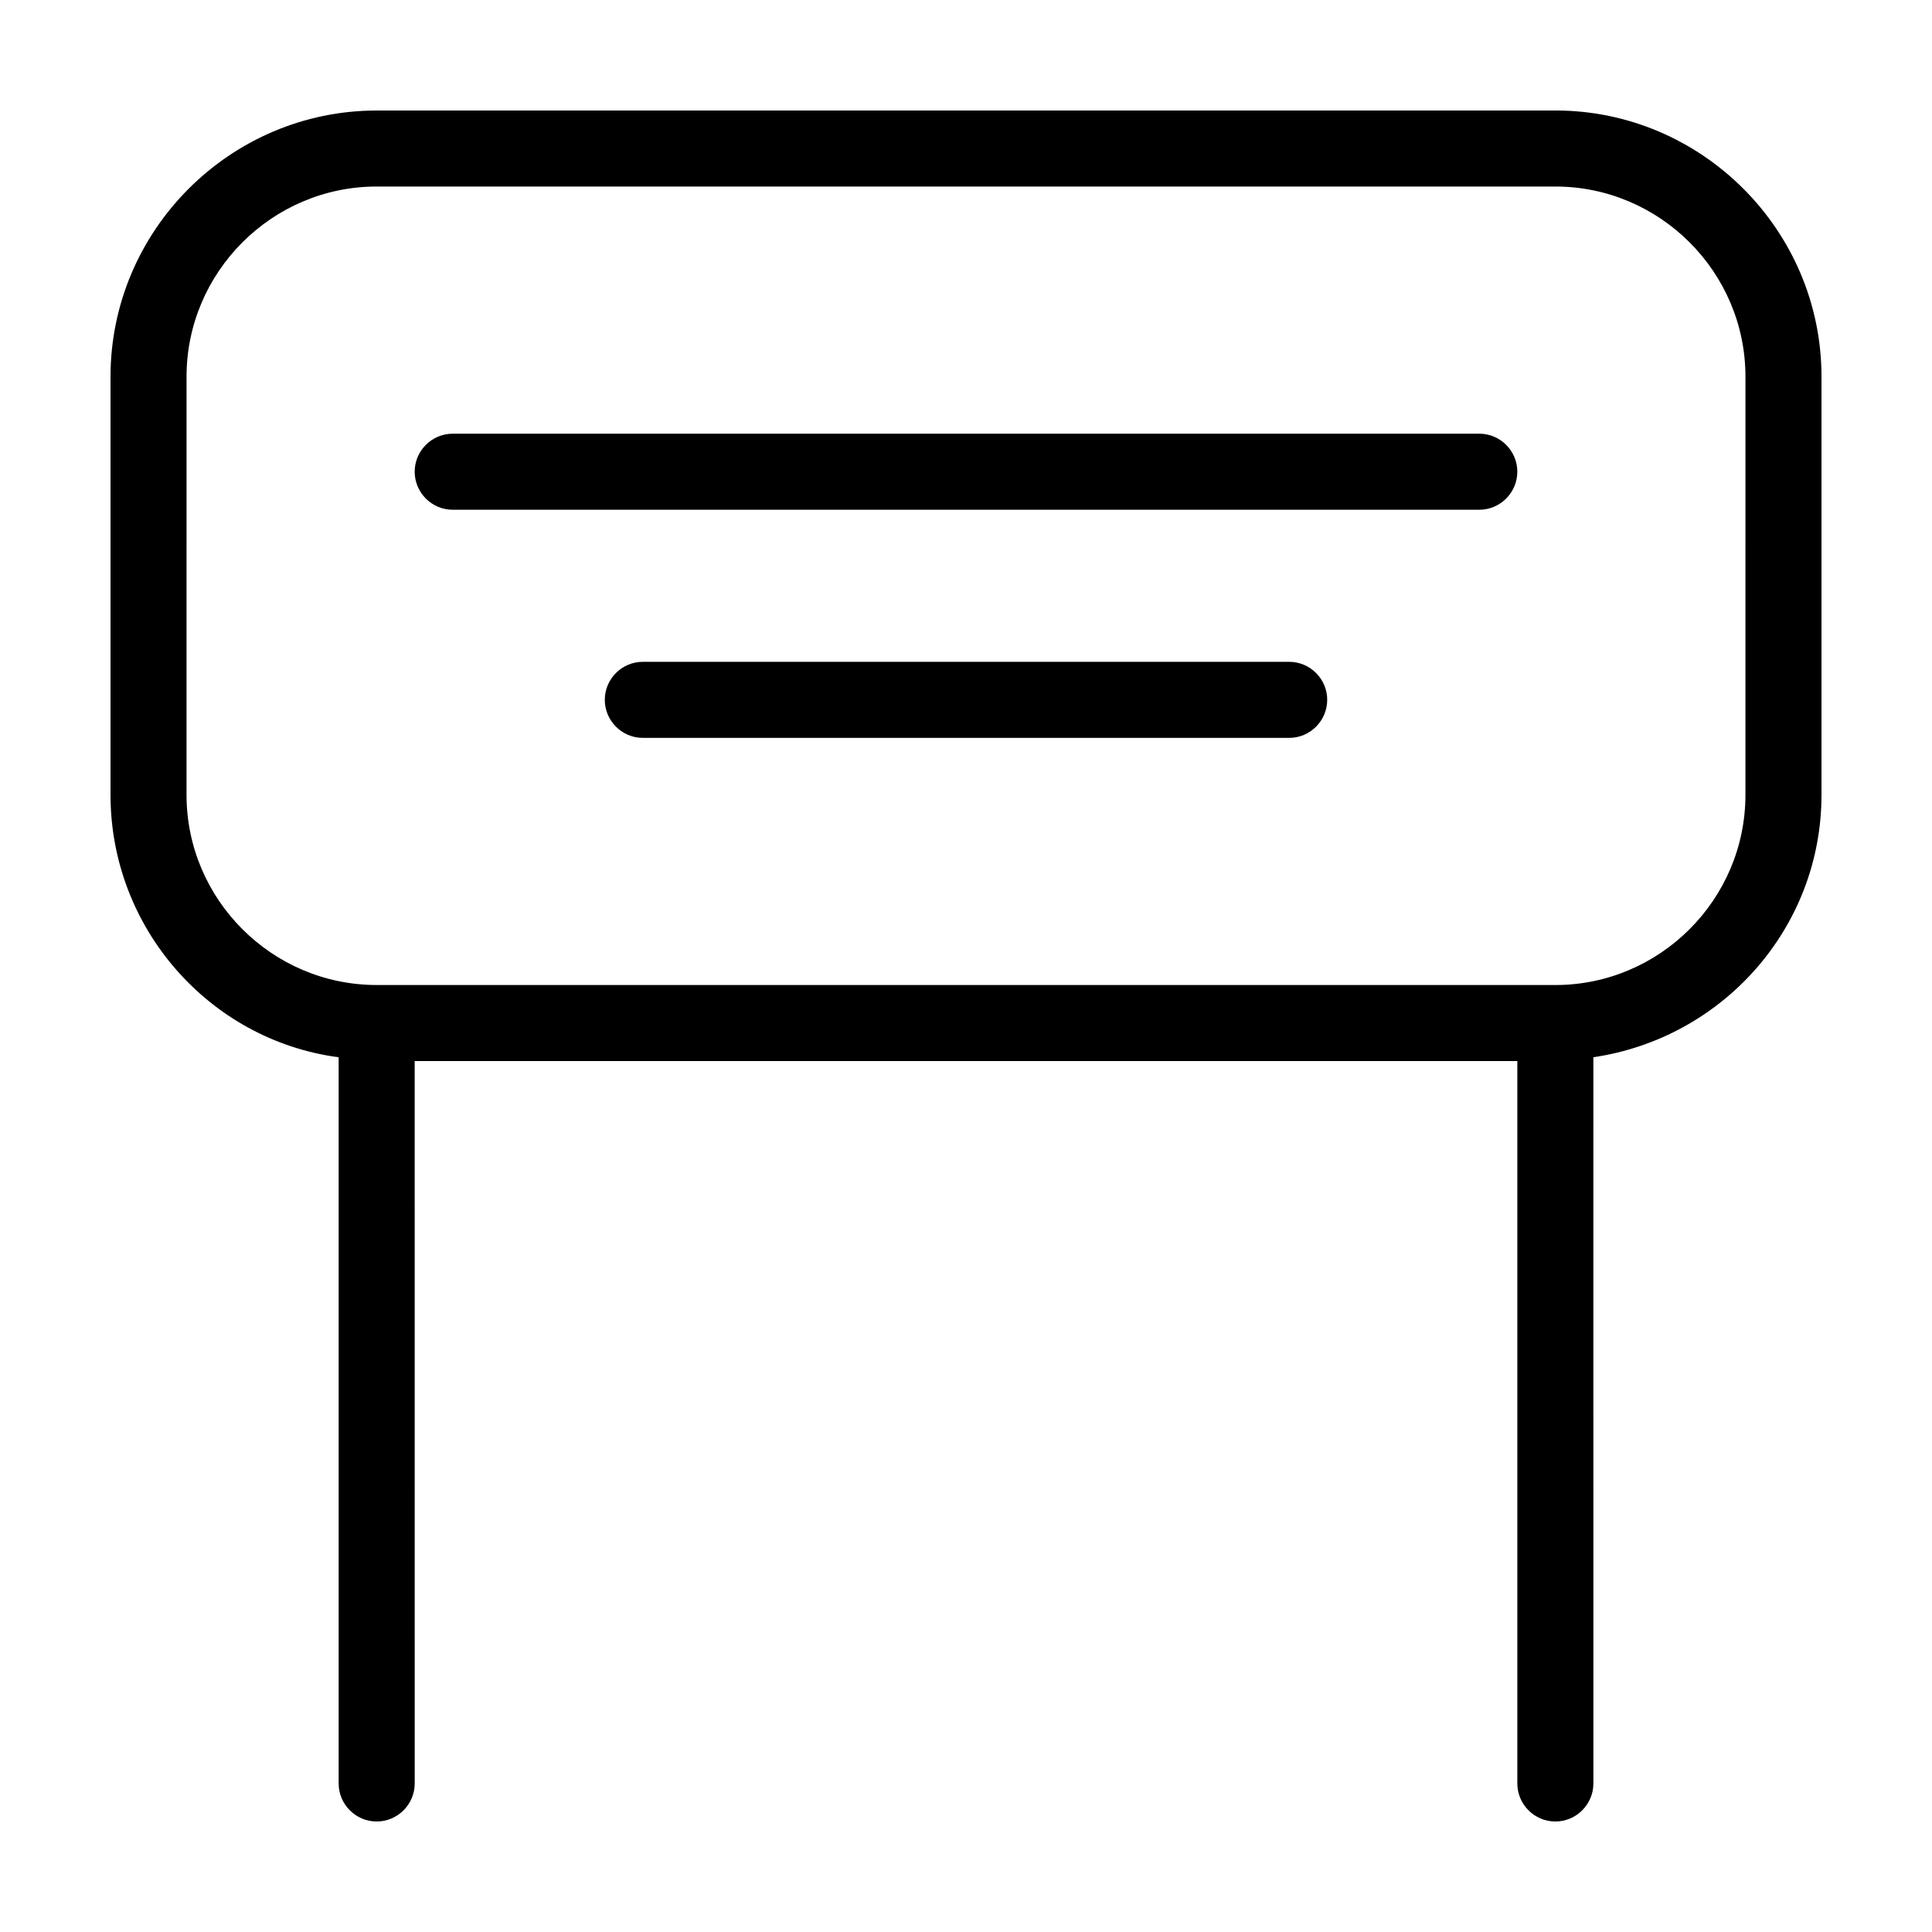
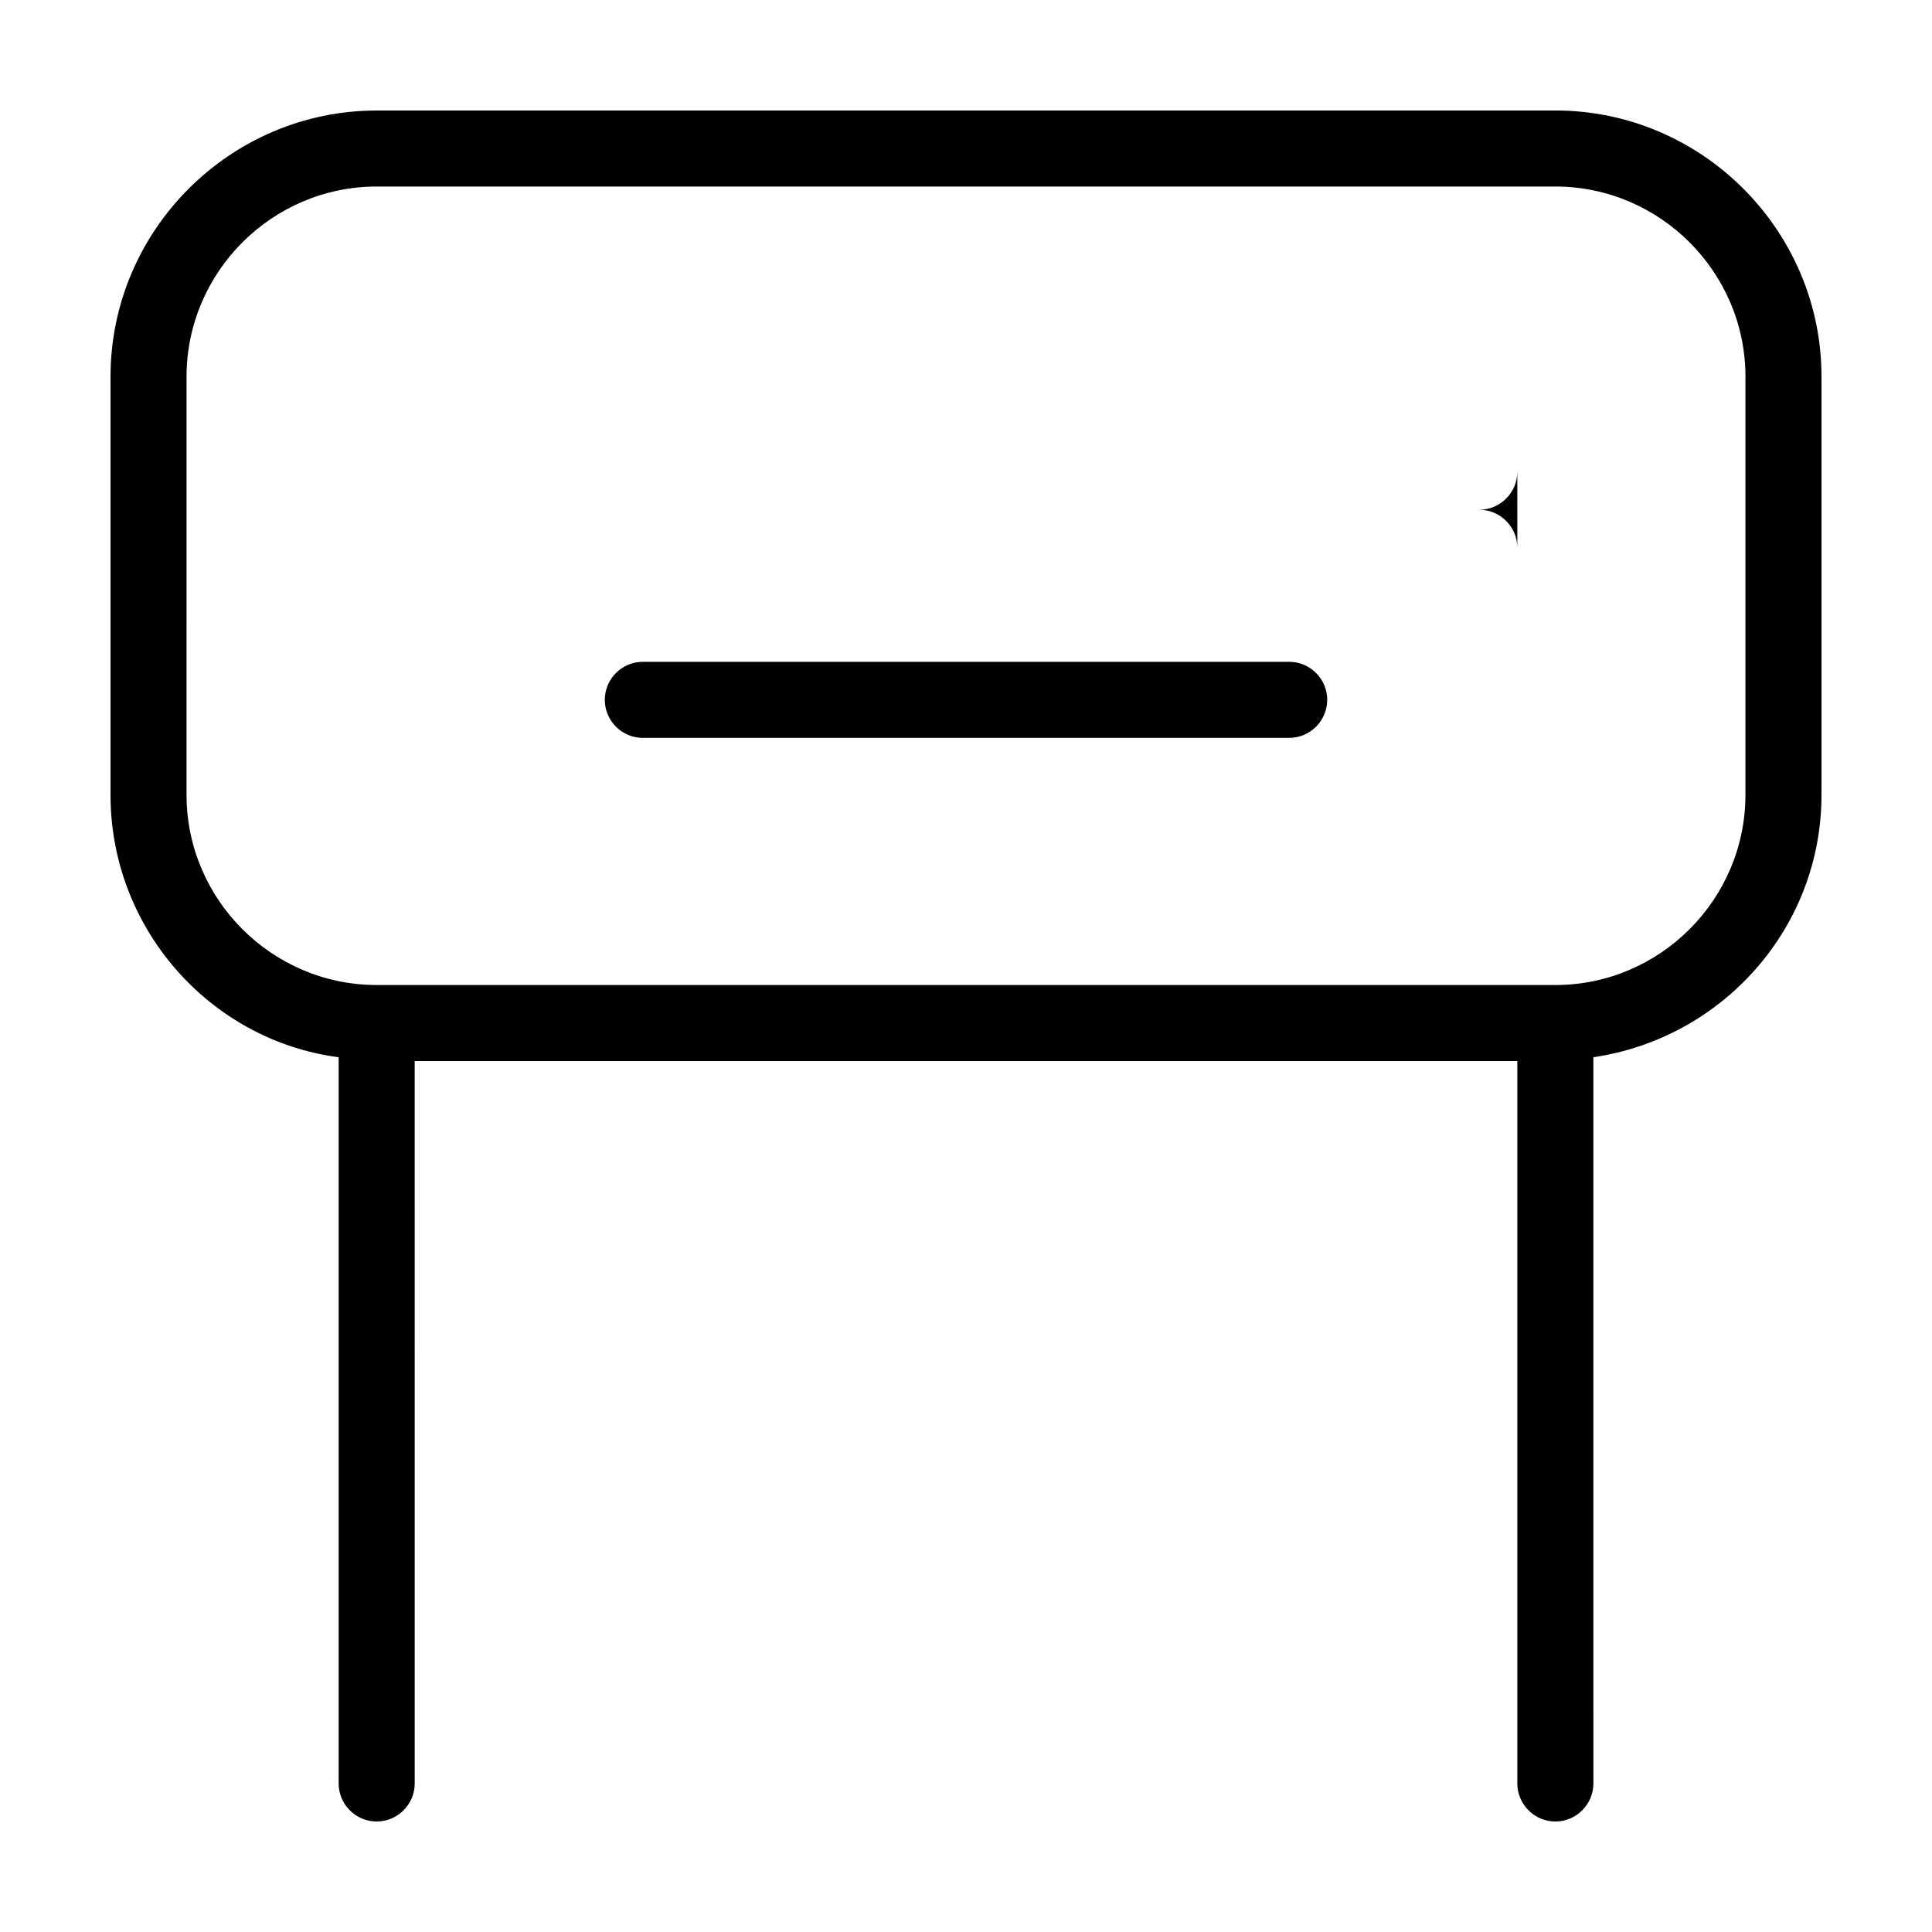
<svg xmlns="http://www.w3.org/2000/svg" fill="#000000" width="800px" height="800px" version="1.1" viewBox="144 144 512 512">
-   <path d="m556.18 173.29h-312.36c-38.793 0-70.531 31.738-70.531 70.531v110.84c0 35.266 26.199 64.992 60.457 69.527v192.45c0 5.543 4.535 10.078 10.078 10.078 5.543 0 10.078-4.535 10.078-10.078l-0.004-191.45h292.21v191.45c0 5.543 4.535 10.078 10.078 10.078 5.543 0 10.078-4.535 10.078-10.078l-0.008-192.46c34.258-5.039 60.457-34.258 60.457-69.527v-110.84c0-38.793-31.738-70.531-70.531-70.531zm50.379 181.37c0 27.711-22.672 50.383-50.383 50.383l-312.36-0.004c-27.711 0-50.383-22.672-50.383-50.383l0.004-110.84c0-27.711 22.672-50.383 50.383-50.383h312.36c27.711 0 50.383 22.672 50.383 50.383zm-60.457-85.648c0 5.543-4.535 10.078-10.078 10.078h-272.05c-5.543 0-10.078-4.535-10.078-10.078 0-5.543 4.535-10.078 10.078-10.078h272.06c5.543 0.004 10.074 4.535 10.074 10.078zm-50.379 60.457c0 5.543-4.535 10.078-10.078 10.078h-171.29c-5.543 0-10.078-4.535-10.078-10.078 0-5.543 4.535-10.078 10.078-10.078h171.3c5.539 0.004 10.074 4.535 10.074 10.078z" />
+   <path d="m556.18 173.29h-312.36c-38.793 0-70.531 31.738-70.531 70.531v110.84c0 35.266 26.199 64.992 60.457 69.527v192.45c0 5.543 4.535 10.078 10.078 10.078 5.543 0 10.078-4.535 10.078-10.078l-0.004-191.45h292.21v191.45c0 5.543 4.535 10.078 10.078 10.078 5.543 0 10.078-4.535 10.078-10.078l-0.008-192.46c34.258-5.039 60.457-34.258 60.457-69.527v-110.84c0-38.793-31.738-70.531-70.531-70.531zm50.379 181.37c0 27.711-22.672 50.383-50.383 50.383l-312.36-0.004c-27.711 0-50.383-22.672-50.383-50.383l0.004-110.84c0-27.711 22.672-50.383 50.383-50.383h312.36c27.711 0 50.383 22.672 50.383 50.383zm-60.457-85.648c0 5.543-4.535 10.078-10.078 10.078h-272.05h272.06c5.543 0.004 10.074 4.535 10.074 10.078zm-50.379 60.457c0 5.543-4.535 10.078-10.078 10.078h-171.29c-5.543 0-10.078-4.535-10.078-10.078 0-5.543 4.535-10.078 10.078-10.078h171.3c5.539 0.004 10.074 4.535 10.074 10.078z" />
</svg>